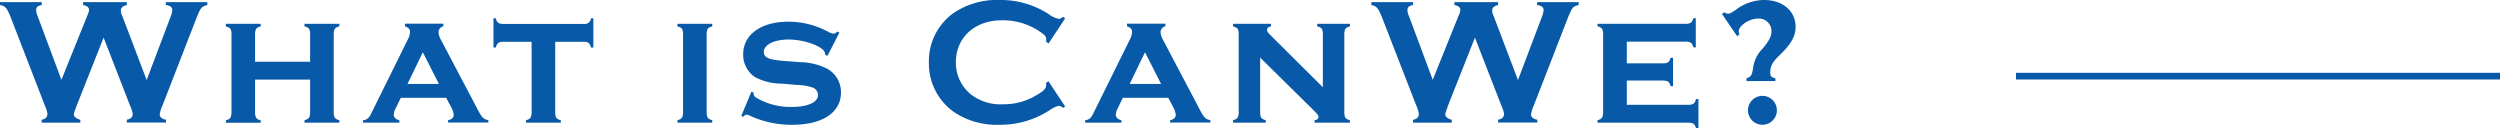
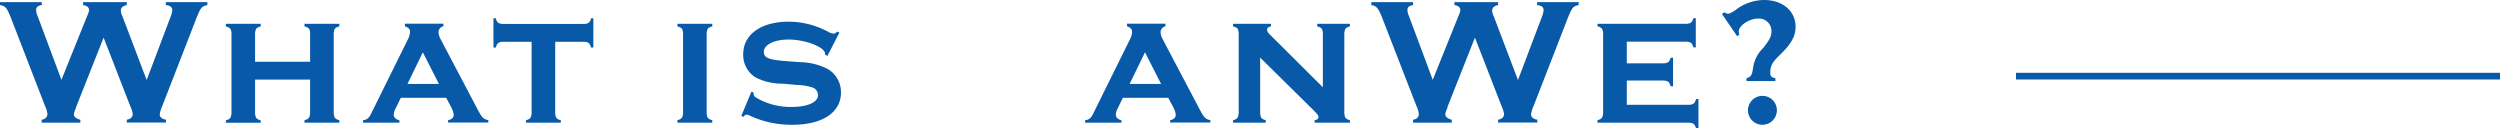
<svg xmlns="http://www.w3.org/2000/svg" width="235.23" height="12.07" viewBox="0 0 235.23 12.07">
  <g id="グループ_4" data-name="グループ 4" transform="translate(-2020 -1497)">
    <g id="グループ_2" data-name="グループ 2">
      <rect id="長方形_1" data-name="長方形 1" width="235.23" height="12.07" transform="translate(2020 1497)" fill="none" />
      <g id="What" transform="translate(2020 1497)">
        <path id="パス_7" data-name="パス 7" d="M7.17,10.11a2.206,2.206,0,0,0-.22.63c0,.24.2.42.61.53v.27H3.92v-.27c.36-.07.54-.25.54-.56a2.432,2.432,0,0,0-.22-.73L1,1.61C.66.75.48.54,0,.48V.2H3.93V.47c-.39.08-.53.2-.53.48a1.434,1.434,0,0,0,.14.56l2.24,6L8.21,1.48A2.055,2.055,0,0,0,8.38.97c0-.27-.17-.43-.56-.49V.2h4.11V.47c-.39.1-.56.26-.56.53a1.253,1.253,0,0,0,.14.51L13.8,7.53l2.24-5.92a2.017,2.017,0,0,0,.17-.66c0-.27-.17-.41-.61-.48V.2h3.91V.47c-.54.14-.61.22-.99,1.14L15.27,9.97a2.775,2.775,0,0,0-.24.8c0,.25.22.44.59.49v.27H11.93v-.27c.36-.05.56-.25.56-.54a2.748,2.748,0,0,0-.24-.75L9.75,3.54,7.15,10.1Z" fill="#0859a8" />
        <path id="パス_8" data-name="パス 8" d="M24,7.5v3.2c.03.39.14.51.53.63v.22H21.25v-.22c.39-.12.49-.24.53-.63V3.09c-.03-.39-.14-.49-.53-.61V2.24h3.28v.24c-.39.1-.49.22-.53.61V5.81h5.18V3.09c-.03-.39-.14-.51-.53-.61V2.24h3.28v.24c-.39.1-.49.22-.53.61v7.6c.03.39.14.51.53.63v.22H28.65v-.22c.39-.12.49-.24.53-.63V7.49H24Z" fill="#0859a8" />
        <path id="パス_9" data-name="パス 9" d="M37.71,9.21l-.49,1a1.419,1.419,0,0,0-.17.58c0,.26.19.44.53.53v.22H34.16v-.22c.41-.07.58-.22.83-.77l3.4-6.87A1.675,1.675,0,0,0,38.58,3c0-.25-.12-.39-.48-.53V2.23h3.62v.24a.583.583,0,0,0-.46.56,1.562,1.562,0,0,0,.2.66l3.52,6.68c.39.73.51.83.97.94v.22H42.16v-.22c.34-.07.53-.24.53-.51a1.975,1.975,0,0,0-.2-.65l-.51-.95H37.71Zm2.07-4.28L38.34,7.9H41.3L39.79,4.93Z" fill="#0859a8" />
        <path id="パス_10" data-name="パス 10" d="M52.24,10.69c.03.39.14.51.53.63v.22H49.49v-.22c.39-.12.49-.24.53-.63V3.93H47.28c-.39.03-.51.14-.63.54h-.22V1.72h.22c.1.39.25.51.63.53h7.7a.58.58,0,0,0,.63-.53h.22V4.47h-.22c-.12-.41-.24-.51-.63-.54H52.24V10.7Z" fill="#0859a8" />
        <path id="パス_11" data-name="パス 11" d="M67.02,2.24v.24c-.39.1-.49.22-.53.61v7.6c.03.39.14.51.53.63v.22H63.74v-.22c.39-.12.49-.24.53-.63V3.09c-.03-.39-.12-.49-.53-.61V2.24Z" fill="#0859a8" />
        <path id="パス_12" data-name="パス 12" d="M77.83,5.25l-.2-.12V5.05c0-.61-1.84-1.33-3.43-1.33-1.36,0-2.33.49-2.33,1.16,0,.56.46.75,2.11.87l1.31.1a5.766,5.766,0,0,1,2.62.66A2.529,2.529,0,0,1,79.13,8.7c0,1.89-1.75,3.04-4.57,3.04a9.31,9.31,0,0,1-4.06-.88.467.467,0,0,0-.24-.07c-.12,0-.2.05-.31.2l-.2-.08.95-2.28.22.08a.31.31,0,0,0-.02.07.494.494,0,0,0,.17.36,6.3,6.3,0,0,0,3.45.92c1.48,0,2.45-.44,2.45-1.12a.768.768,0,0,0-.59-.73,5.255,5.255,0,0,0-1.44-.22l-1.31-.12a5.4,5.4,0,0,1-2.58-.61A2.5,2.5,0,0,1,69.93,5.1c0-1.85,1.68-3.06,4.27-3.06a7.9,7.9,0,0,1,3.76.97,1.1,1.1,0,0,0,.48.15c.11,0,.17-.03.34-.19l.2.1L77.86,5.25Z" fill="#0859a8" />
-         <path id="パス_13" data-name="パス 13" d="M100.22,10.01l-.2.15a.581.581,0,0,0-.41-.2,2.435,2.435,0,0,0-.82.39,8.491,8.491,0,0,1-4.73,1.39,7.193,7.193,0,0,1-4.4-1.27A5.6,5.6,0,0,1,87.4,5.86a5.557,5.557,0,0,1,2.26-4.59A7.255,7.255,0,0,1,94.08,0a8.274,8.274,0,0,1,4.61,1.34,2.271,2.271,0,0,0,.97.44c.1,0,.17-.05.36-.2l.2.15L98.66,4.09l-.22-.15V3.72a.544.544,0,0,0-.24-.48,6.13,6.13,0,0,0-3.93-1.33c-2.55,0-4.33,1.61-4.33,3.96A3.848,3.848,0,0,0,91.3,8.84a4.544,4.544,0,0,0,3.09.97,5.882,5.882,0,0,0,3.09-.83c.7-.39.95-.65.95-.95V7.79l.22-.15L100.21,10Z" fill="#0859a8" />
        <path id="パス_14" data-name="パス 14" d="M105.65,9.21l-.49,1a1.419,1.419,0,0,0-.17.58c0,.26.19.44.53.53v.22H102.1v-.22c.41-.07.58-.22.83-.77l3.4-6.87a1.675,1.675,0,0,0,.19-.68c0-.25-.12-.39-.48-.53V2.23h3.62v.24a.583.583,0,0,0-.46.56,1.562,1.562,0,0,0,.2.66l3.52,6.68c.39.73.51.83.97.94v.22H110.1v-.22c.34-.07.53-.24.53-.51a1.975,1.975,0,0,0-.2-.65l-.51-.95h-4.27Zm2.08-4.28L106.29,7.9h2.96l-1.51-2.97Z" fill="#0859a8" />
        <path id="パス_15" data-name="パス 15" d="M118.57,10.69c.03.39.14.51.53.63v.22h-3.08v-.22c.39-.12.49-.24.53-.63V3.09c-.03-.39-.12-.49-.53-.61V2.24h3.57v.24c-.26.05-.37.15-.37.32,0,.14.08.27.27.46l4.98,4.95V3.09c-.03-.39-.14-.51-.53-.61V2.24h3.08v.24c-.39.1-.49.22-.53.61v7.6c.03.39.14.51.53.63v.22h-3.33v-.22c.26-.05.37-.15.37-.31s-.08-.25-.56-.73l-4.93-4.86v5.27Z" fill="#0859a8" />
        <path id="パス_16" data-name="パス 16" d="M136.21,10.11a2.206,2.206,0,0,0-.22.63c0,.24.2.42.61.53v.27h-3.64v-.27c.36-.07.54-.25.54-.56a2.432,2.432,0,0,0-.22-.73l-3.25-8.36c-.34-.87-.53-1.07-1-1.14V.2h3.93V.47c-.39.08-.53.2-.53.48a1.434,1.434,0,0,0,.14.56l2.24,6,2.43-6.03a2.056,2.056,0,0,0,.17-.51c0-.27-.17-.43-.56-.49V.2h4.11V.47c-.39.1-.56.26-.56.53a1.253,1.253,0,0,0,.14.51l2.29,6.02,2.24-5.92a2.017,2.017,0,0,0,.17-.66c0-.27-.17-.41-.61-.48V.2h3.91V.47c-.54.14-.61.22-.99,1.14L144.3,9.97a2.775,2.775,0,0,0-.24.8c0,.25.22.44.59.49v.27h-3.69v-.27c.36-.05.56-.25.56-.54a2.748,2.748,0,0,0-.24-.75l-2.5-6.43-2.6,6.56Z" fill="#0859a8" />
        <path id="パス_17" data-name="パス 17" d="M153.06,9.86h5.9c.39-.03.51-.14.63-.54h.22v2.75h-.22c-.12-.39-.24-.49-.63-.53h-8.65v-.22c.39-.12.49-.24.53-.63V3.09c-.03-.39-.14-.49-.53-.63V2.24h8.4c.37-.02.51-.14.63-.53h.22V4.46h-.22c-.12-.41-.24-.51-.63-.54h-5.64V5.96h3.5c.39-.03.51-.14.63-.53h.22V8.12h-.22c-.12-.41-.24-.51-.63-.54h-3.5V9.86Z" fill="#0859a8" />
        <path id="パス_18" data-name="パス 18" d="M162.02,1.31l.22-.15.07.03a.523.523,0,0,0,.27.1c.15,0,.31-.07.71-.34a4.483,4.483,0,0,1,2.7-.95c1.75,0,2.96,1.04,2.96,2.52,0,.87-.39,1.6-1.48,2.65-.75.73-.9,1.04-.9,1.7,0,.29.1.41.48.49v.27h-2.72V7.36c.44-.14.53-.29.63-1.04a3.209,3.209,0,0,1,.94-1.8c.61-.78.78-1.1.78-1.56a1.177,1.177,0,0,0-1.29-1.21c-.78,0-1.79.65-1.79,1.21a.891.891,0,0,0,.07.29l-.22.15-1.43-2.09Zm5.17,9.09a1.36,1.36,0,1,1-1.36-1.38,1.357,1.357,0,0,1,1.36,1.38Z" fill="#0859a8" />
        <path id="パス_19" data-name="パス 19" d="M189.69,7.48V6.85h45.54v.63Z" fill="#0859a8" />
      </g>
    </g>
  </g>
</svg>